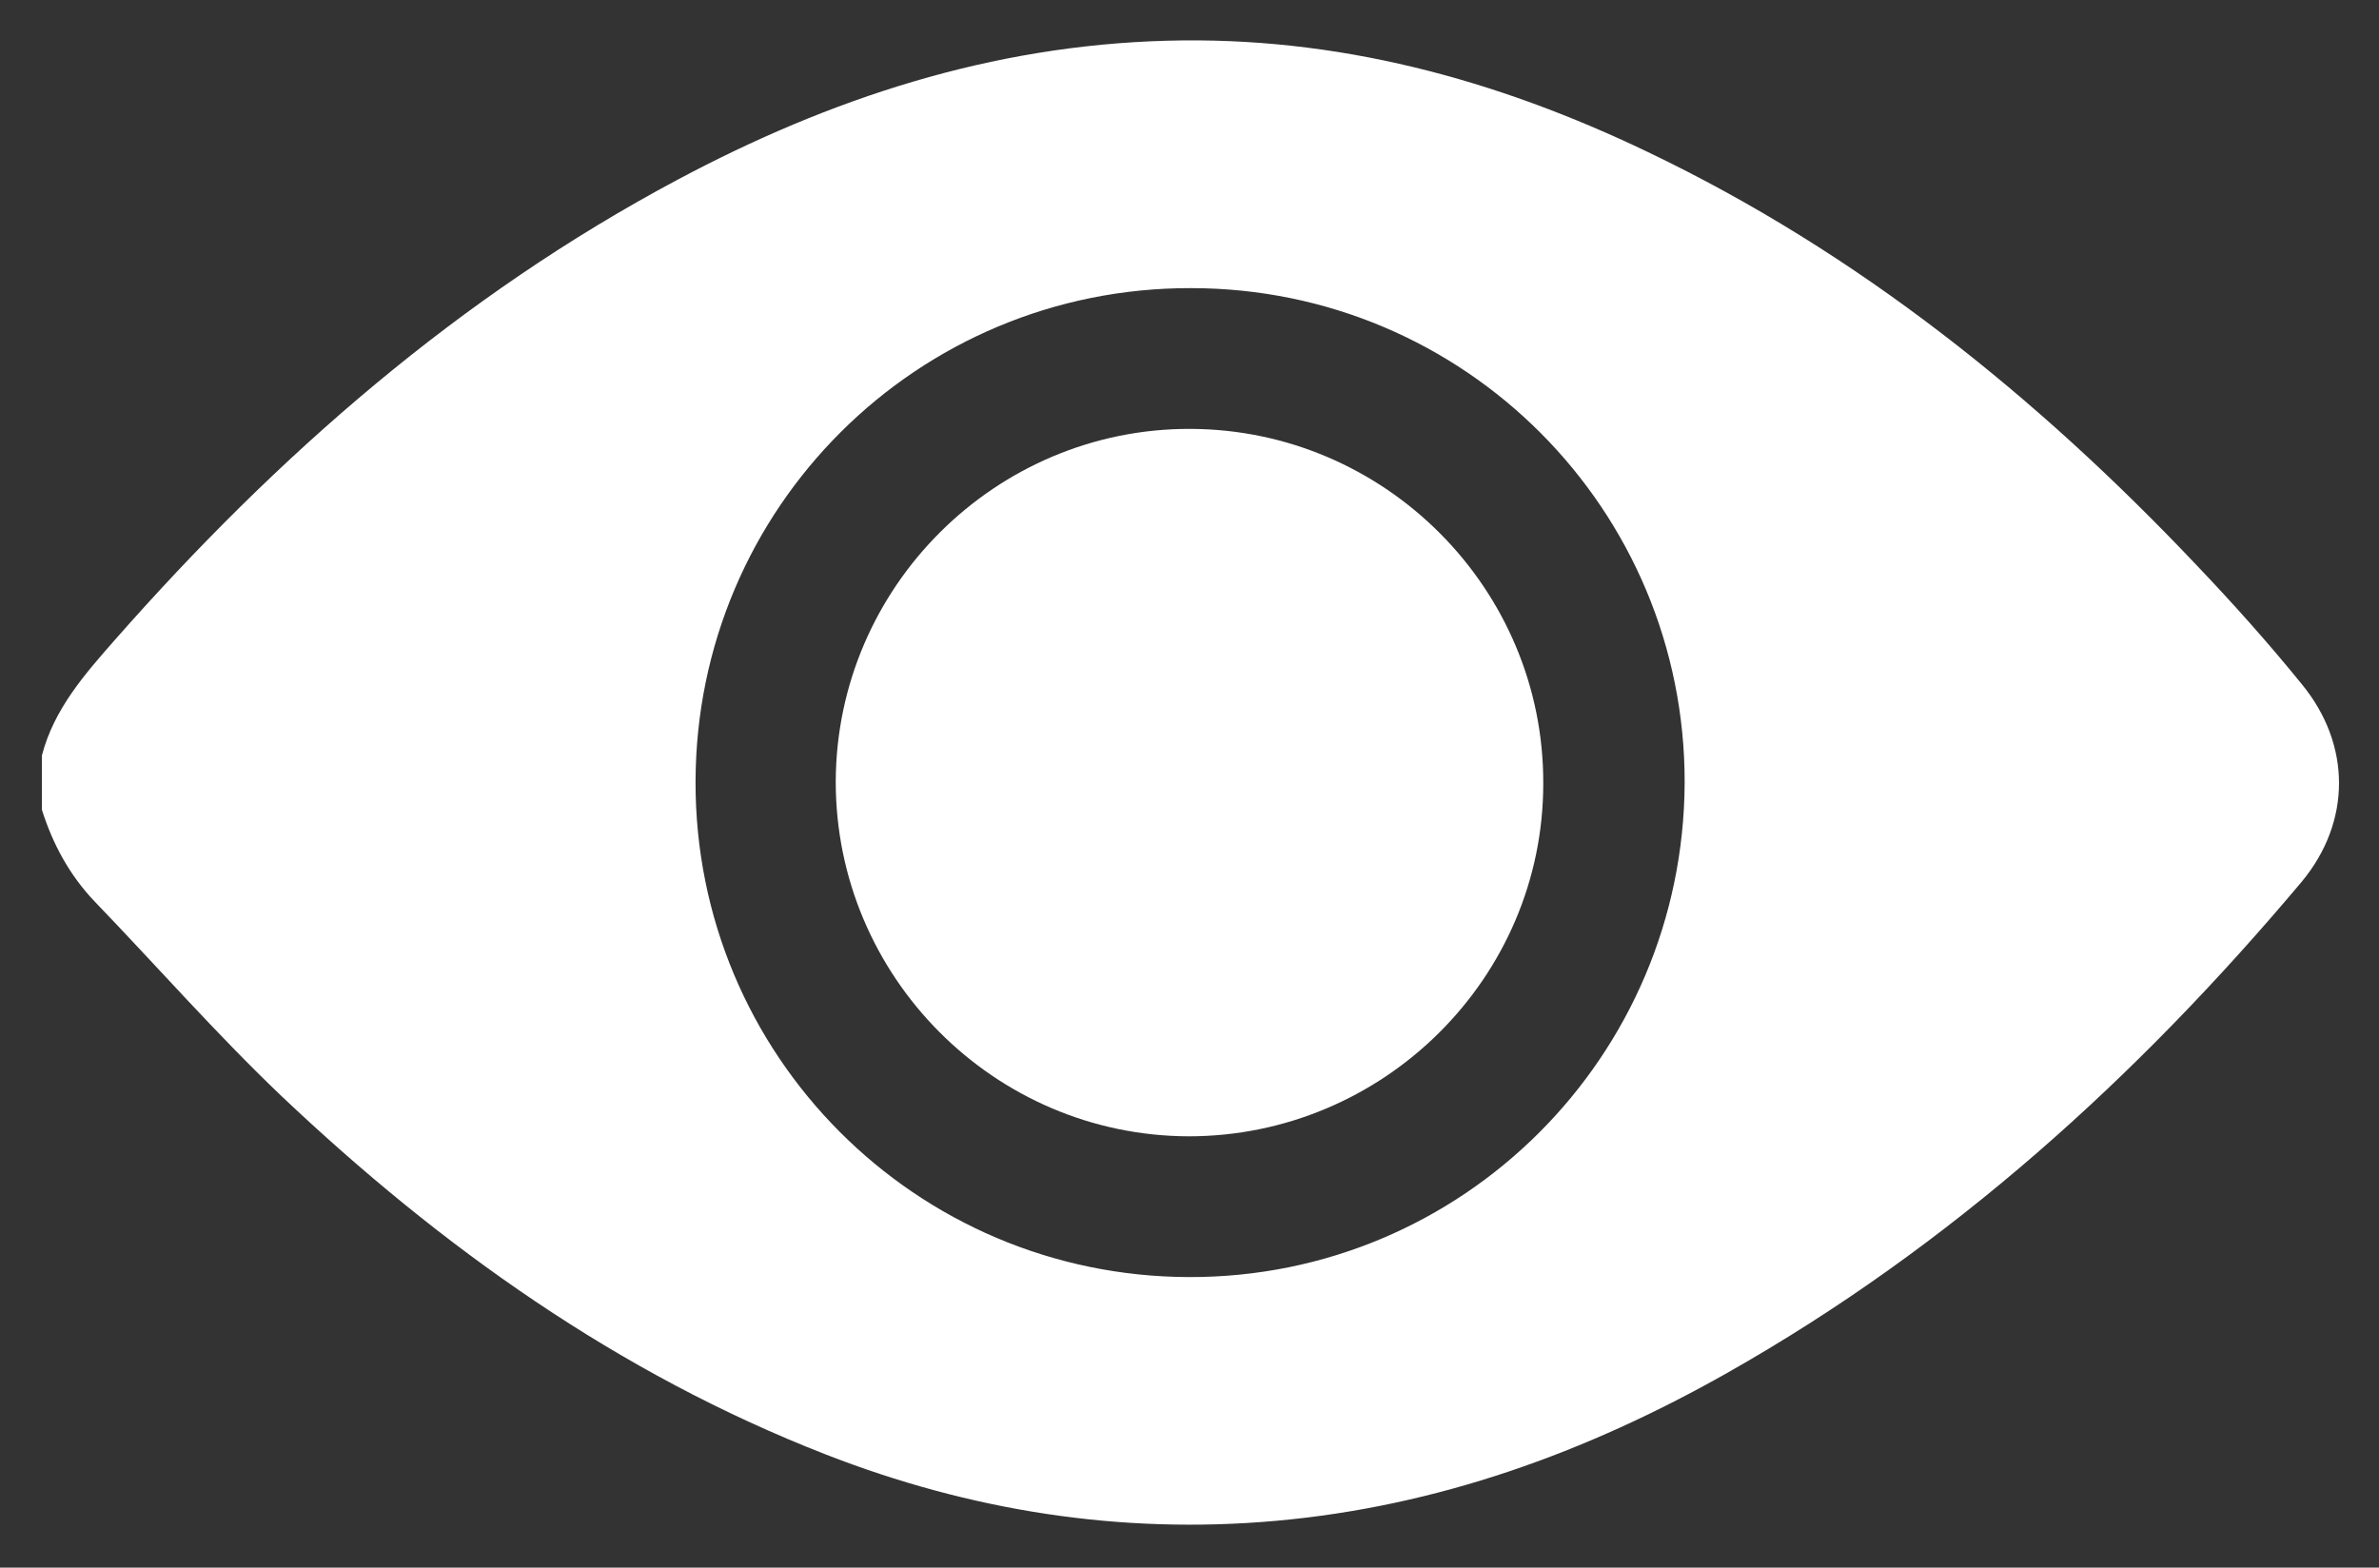
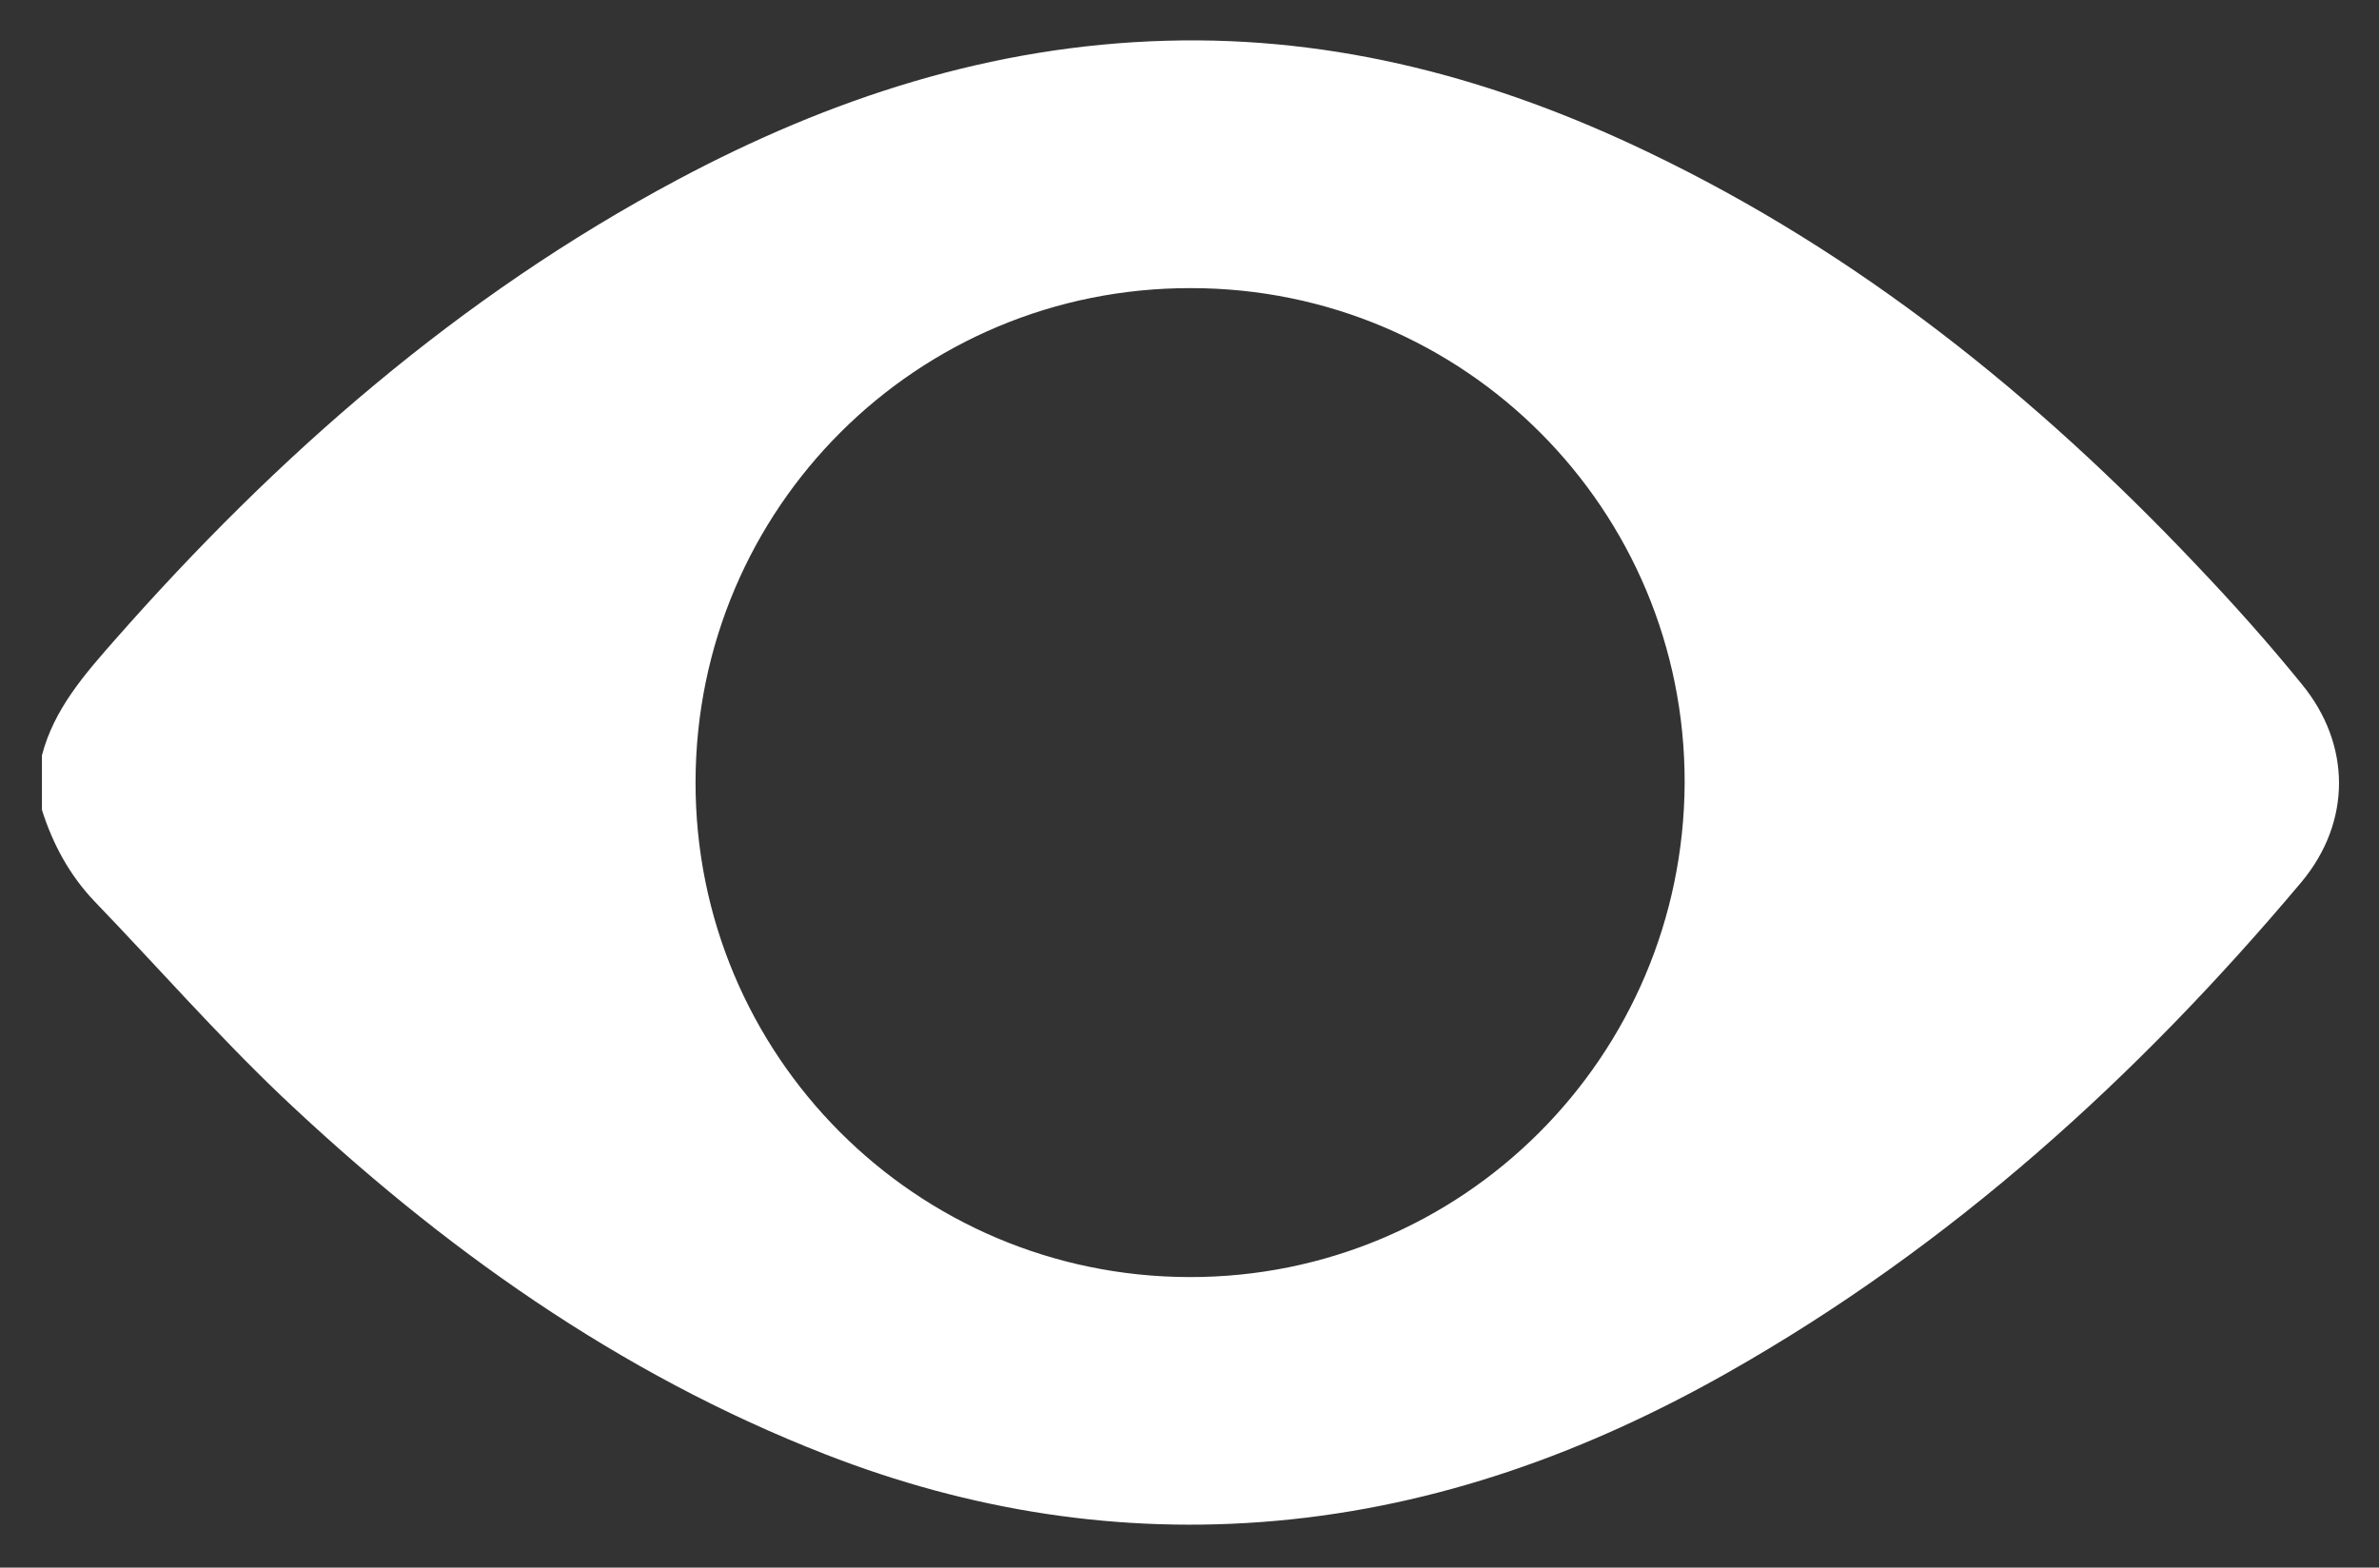
<svg xmlns="http://www.w3.org/2000/svg" version="1.1" id="Calque_1" x="0px" y="0px" viewBox="0 0 397.1 261.7" style="enable-background:new 0 0 397.1 261.7;" xml:space="preserve">
  <rect x="0" y="0" width="397.1" height="261.7" fill="#333333" stroke="none" />
  <style type="text/css">
	.st0{fill:#FFFFFF;}
</style>
  <g>
    <path class="st0" d="M7,126.1c2-7.7,7.1-13.5,12.2-19.3C46.3,76,76.7,49.4,113.1,30c25.5-13.6,52.4-22.4,81.6-23.2   c28.4-0.8,55,6.4,80.4,18.6c35.1,16.8,64.9,40.8,91.5,68.9c6.1,6.4,12,13,17.6,19.9c8.3,10.1,8.3,23,0,33   c-27.4,32.6-58.6,60.9-95.9,82c-23.5,13.3-48.4,22.3-75.4,24.7c-25.9,2.3-51-1.7-75.1-11.1c-34.6-13.5-64.2-34.6-90.9-59.9   c-10.8-10.3-20.7-21.6-31.1-32.4c-4.2-4.4-7-9.6-8.8-15.3C7,132.1,7,129.1,7,126.1z M281.2,130.7c0.1-45.6-36.7-82.6-82.4-82.6   c-45.7-0.1-82.6,36.7-82.7,82.4c-0.1,45.6,36.7,82.6,82.4,82.7C244.1,213.3,281,176.4,281.2,130.7z" />
-     <path class="st0" d="M198.4,189.7c-32.5-0.1-58.9-26.7-58.9-59.2c0.1-32.5,26.7-59,59.2-58.9c32.5,0.1,59,26.7,58.9,59.2   C257.6,163.3,230.9,189.7,198.4,189.7z" />
  </g>
</svg>